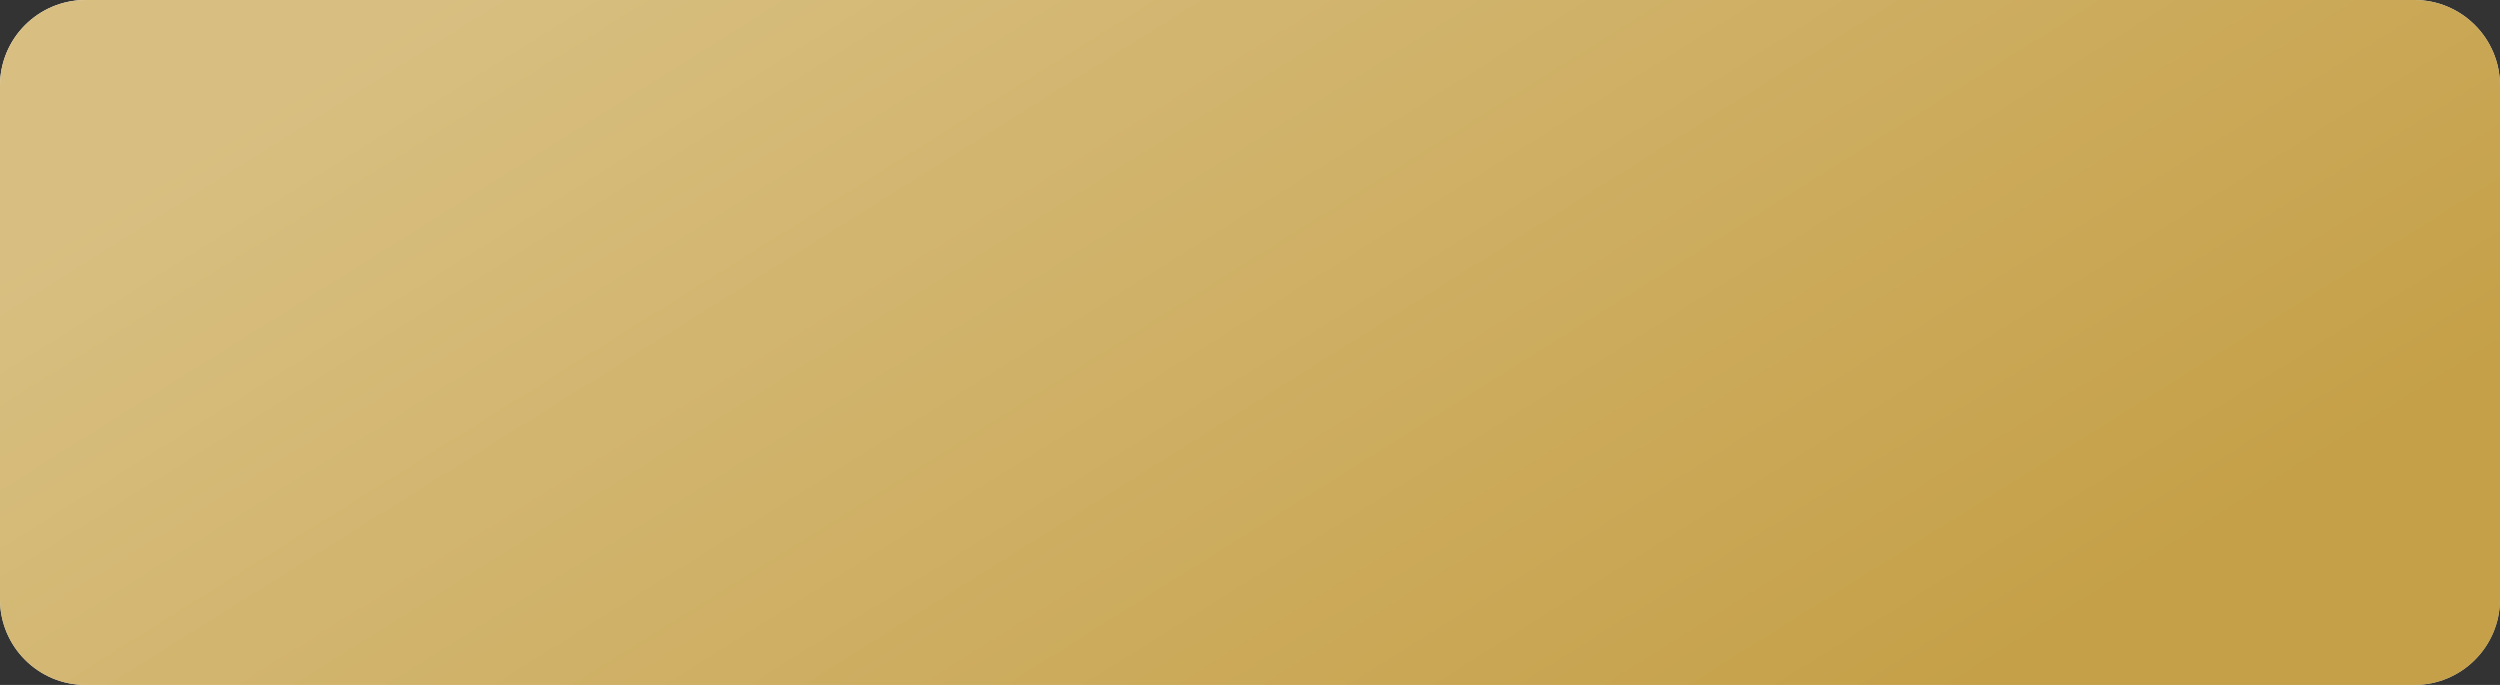
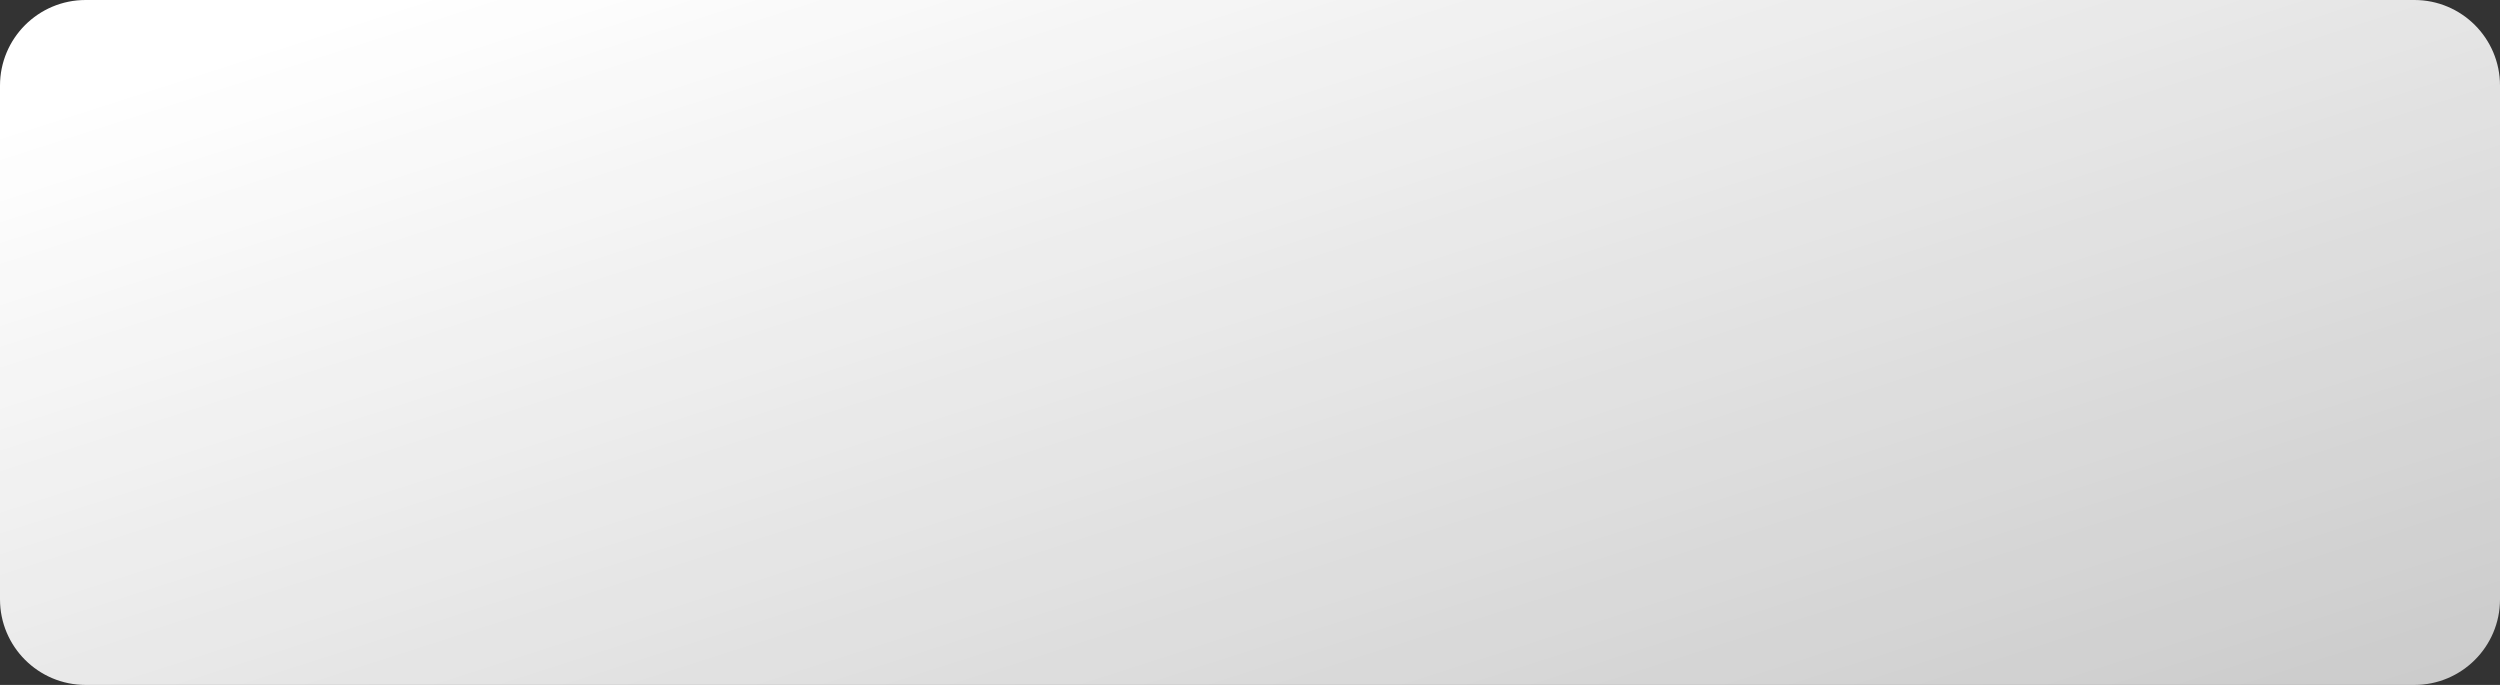
<svg xmlns="http://www.w3.org/2000/svg" width="1168" height="320" viewBox="0 0 1168 320" fill="none">
  <rect x="0" y="0" width="1168" height="320" fill="#333333" stroke="none" />
  <path d="M0 40C0 17.909 17.909 0 40 0H1128C1150.09 0 1168 17.909 1168 40V280C1168 302.091 1150.09 320 1128 320H40C17.909 320 0 302.091 0 280V40Z" fill="url(#paint0_linear_384_76)" />
-   <path d="M0 40C0 17.909 17.909 0 40 0H1128C1150.09 0 1168 17.909 1168 40V280C1168 302.091 1150.09 320 1128 320H40C17.909 320 0 302.091 0 280V40Z" fill="url(#paint1_linear_384_76)" />
  <defs>
    <linearGradient id="paint0_linear_384_76" x1="480" y1="-94" x2="696" y2="578" gradientUnits="userSpaceOnUse">
      <stop stop-color="white" />
      <stop offset="1" stop-color="white" stop-opacity="0.7" />
    </linearGradient>
    <linearGradient id="paint1_linear_384_76" x1="360" y1="-98" x2="708" y2="458" gradientUnits="userSpaceOnUse">
      <stop stop-color="#D8BF81" />
      <stop offset="1" stop-color="#C5A048" />
    </linearGradient>
  </defs>
</svg>